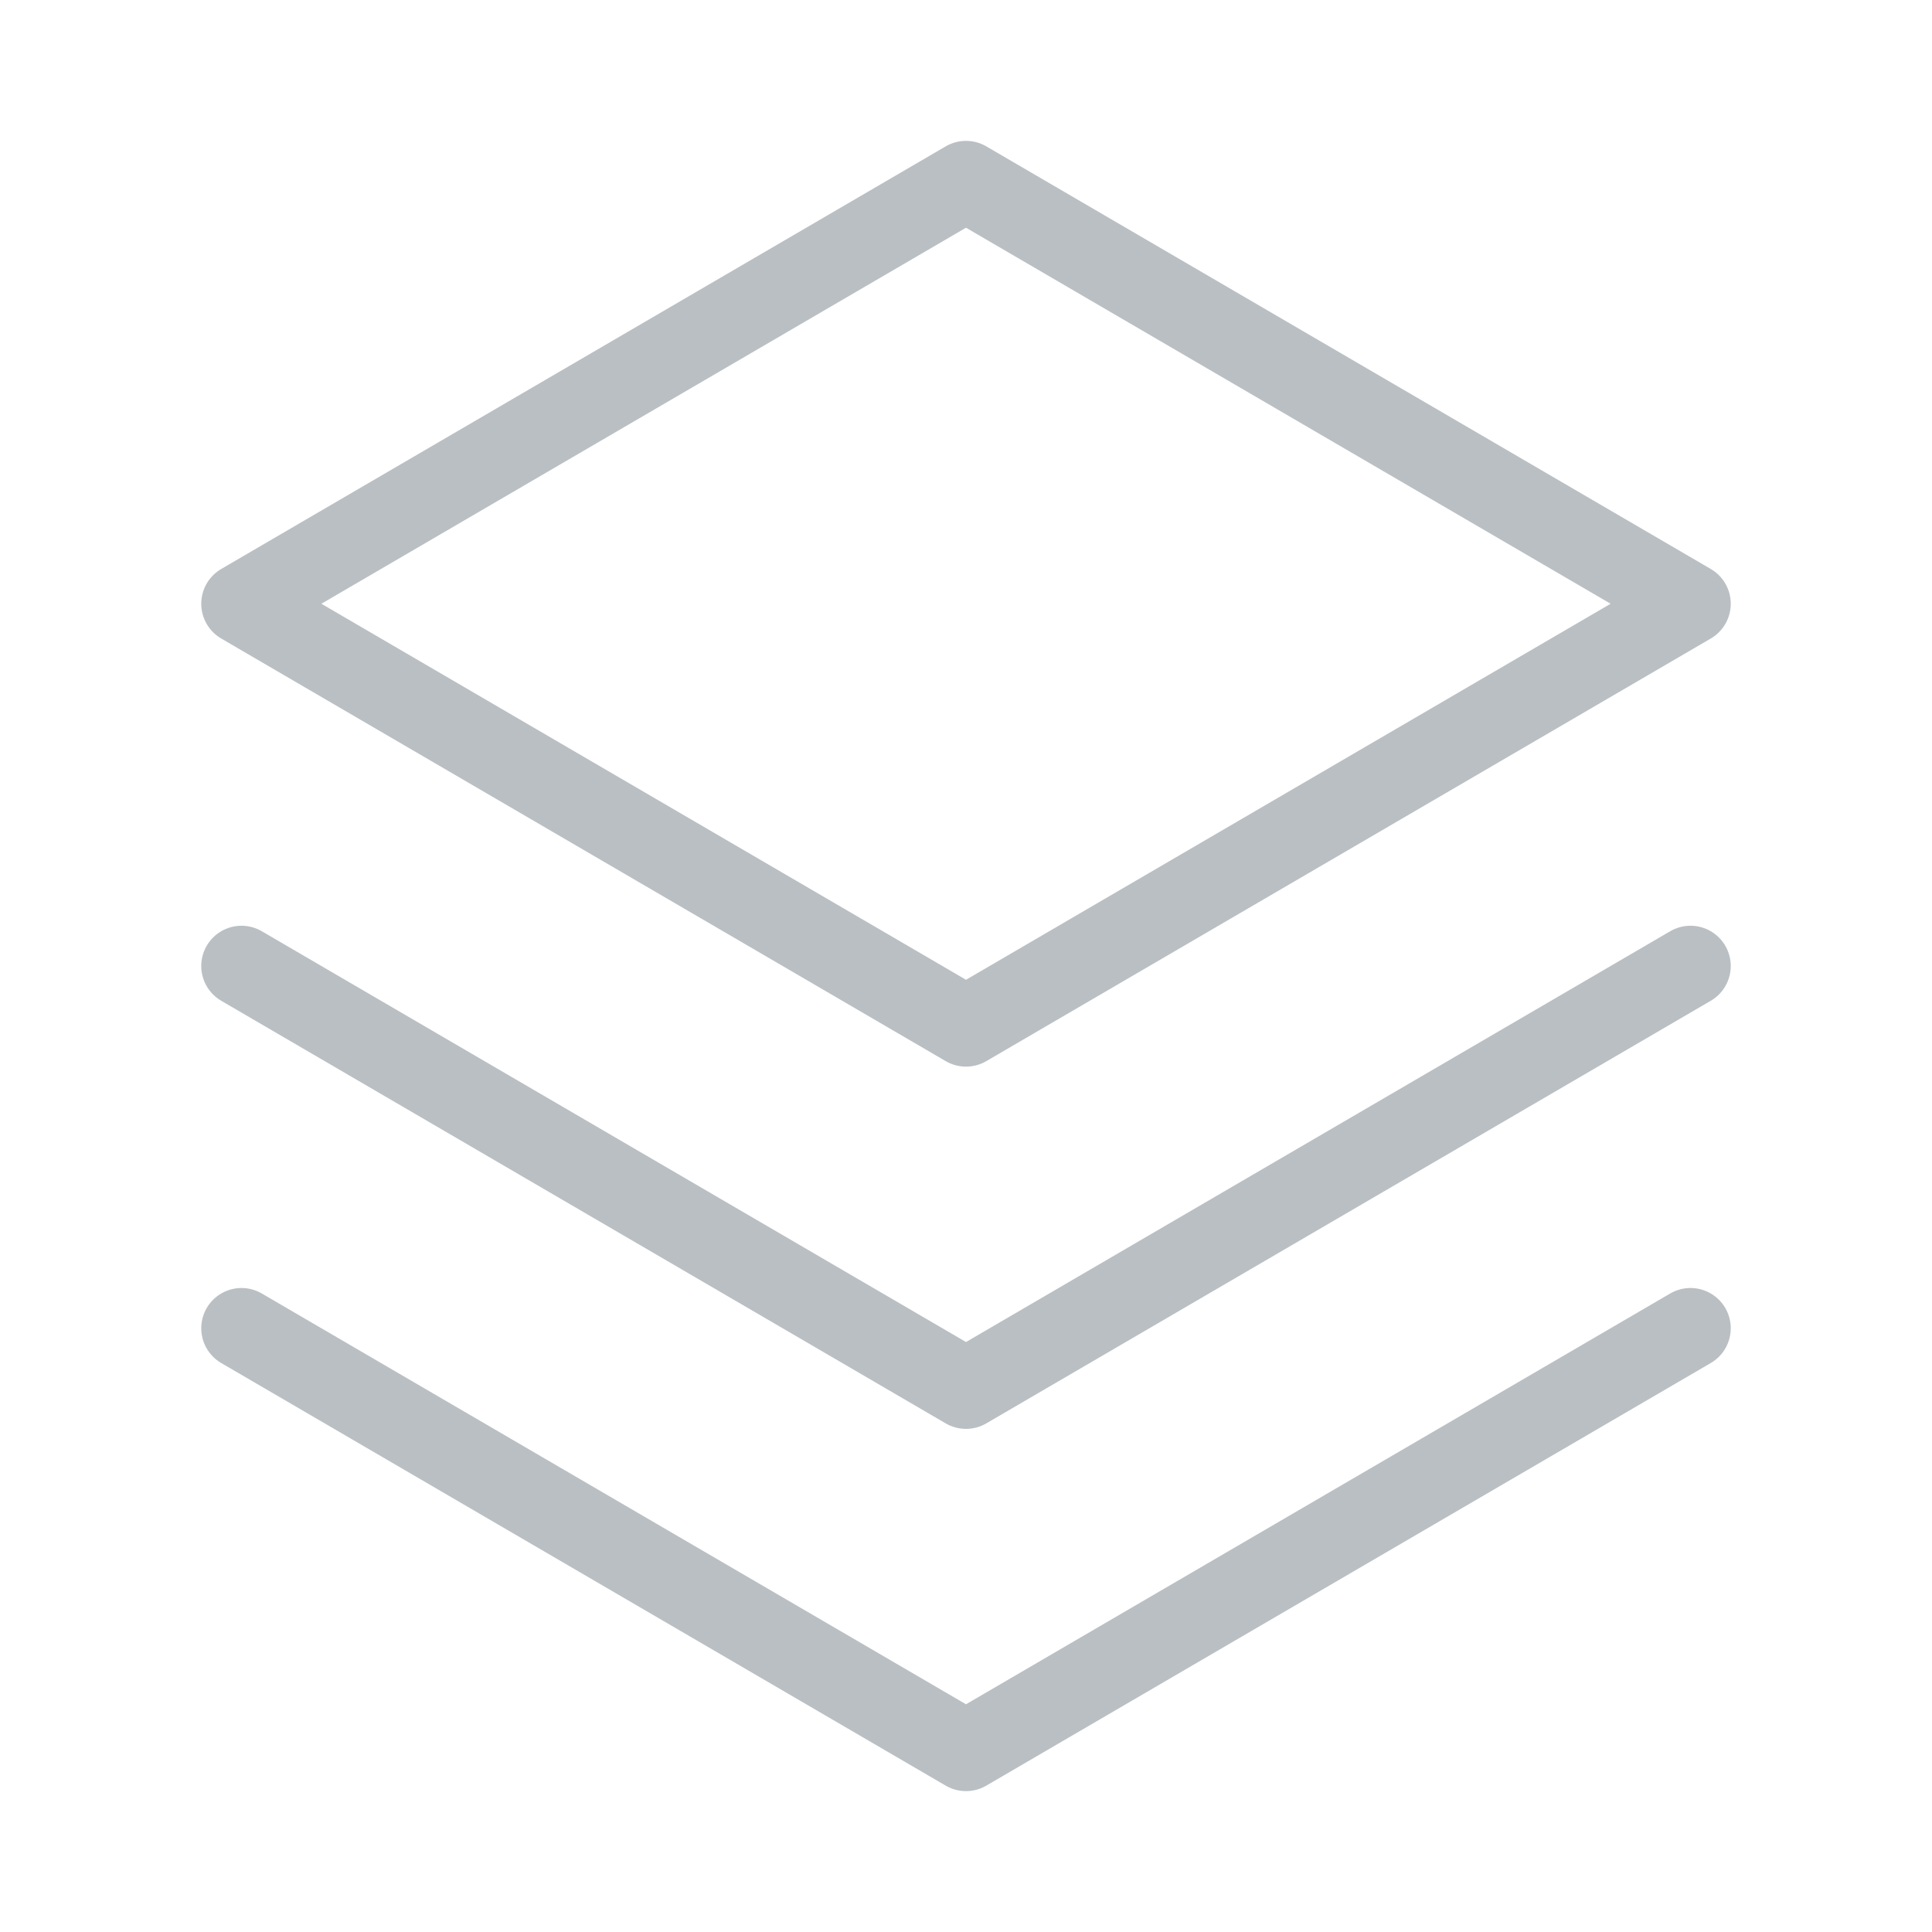
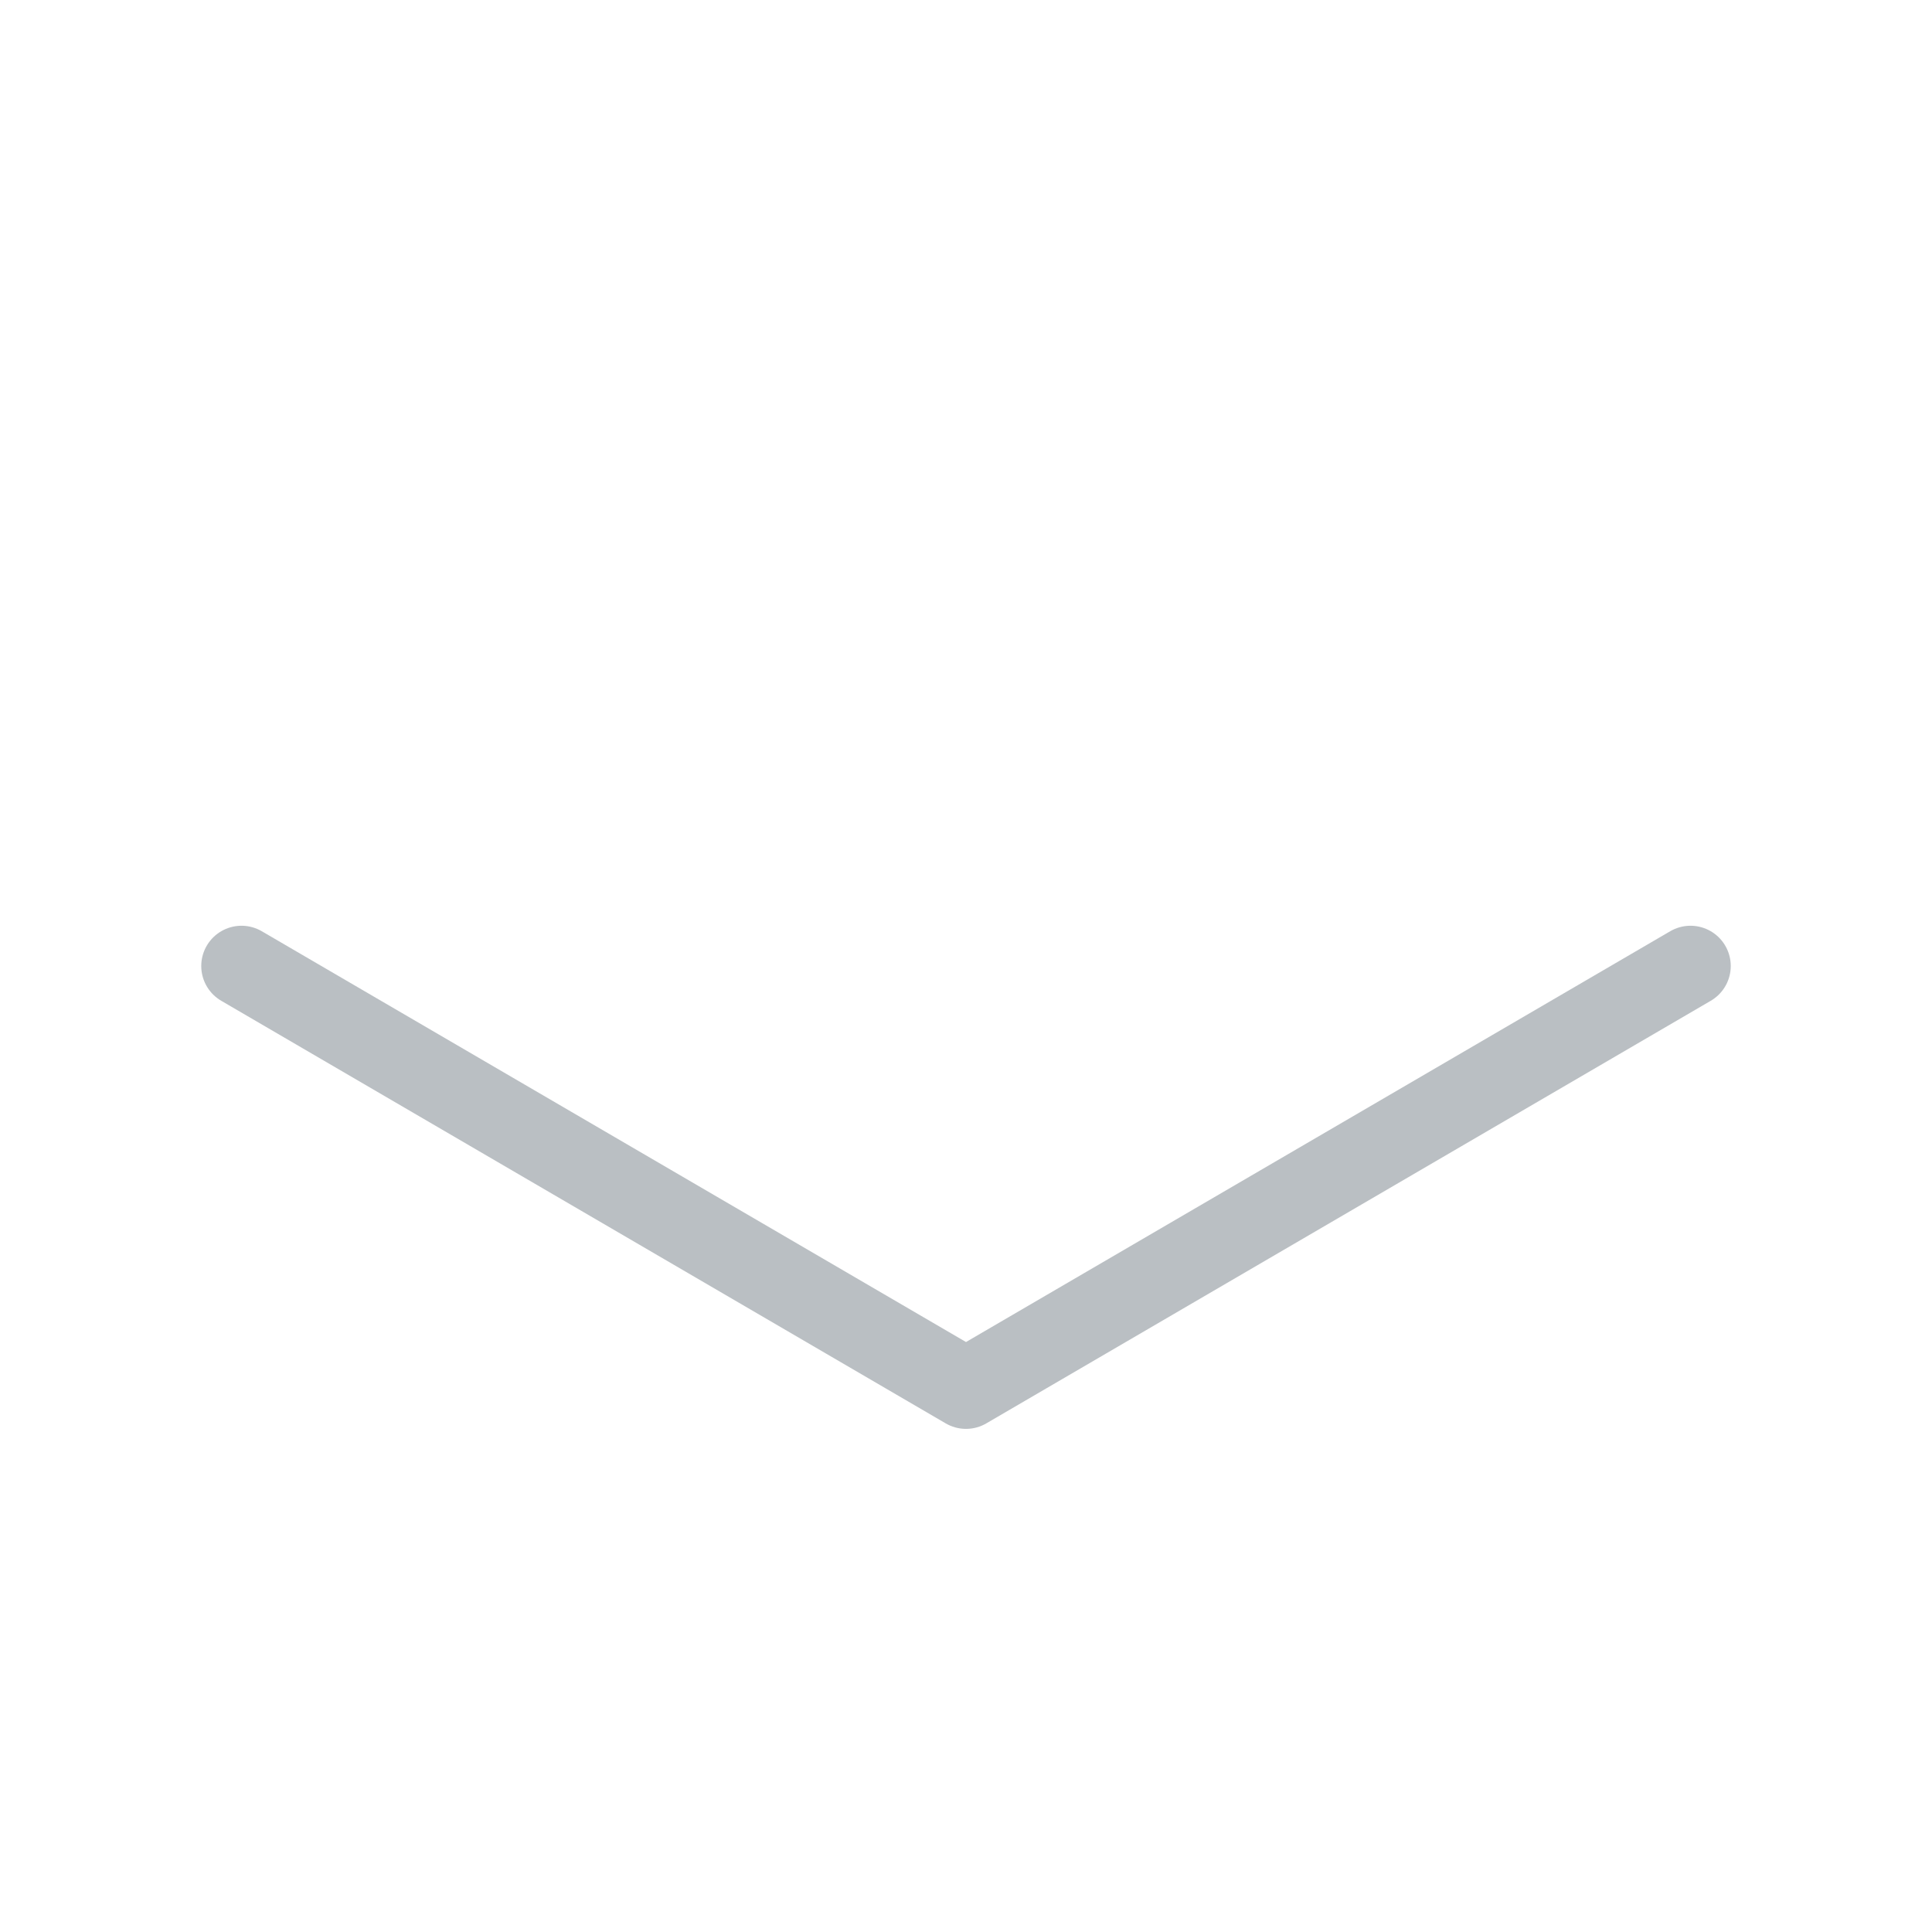
<svg xmlns="http://www.w3.org/2000/svg" width="48" height="48" viewBox="0 0 48 48" fill="none">
-   <path d="M6 33L24 43.5L42 33" stroke="#BABFC3" stroke-width="2" stroke-linecap="round" stroke-linejoin="round" />
  <path d="M6 24L24 34.5L42 24" stroke="#BABFC3" stroke-width="2" stroke-linecap="round" stroke-linejoin="round" />
-   <path d="M6 15L24 25.5L42 15L24 4.5L6 15Z" stroke="#BABFC3" stroke-width="2" stroke-linecap="round" stroke-linejoin="round" />
</svg>